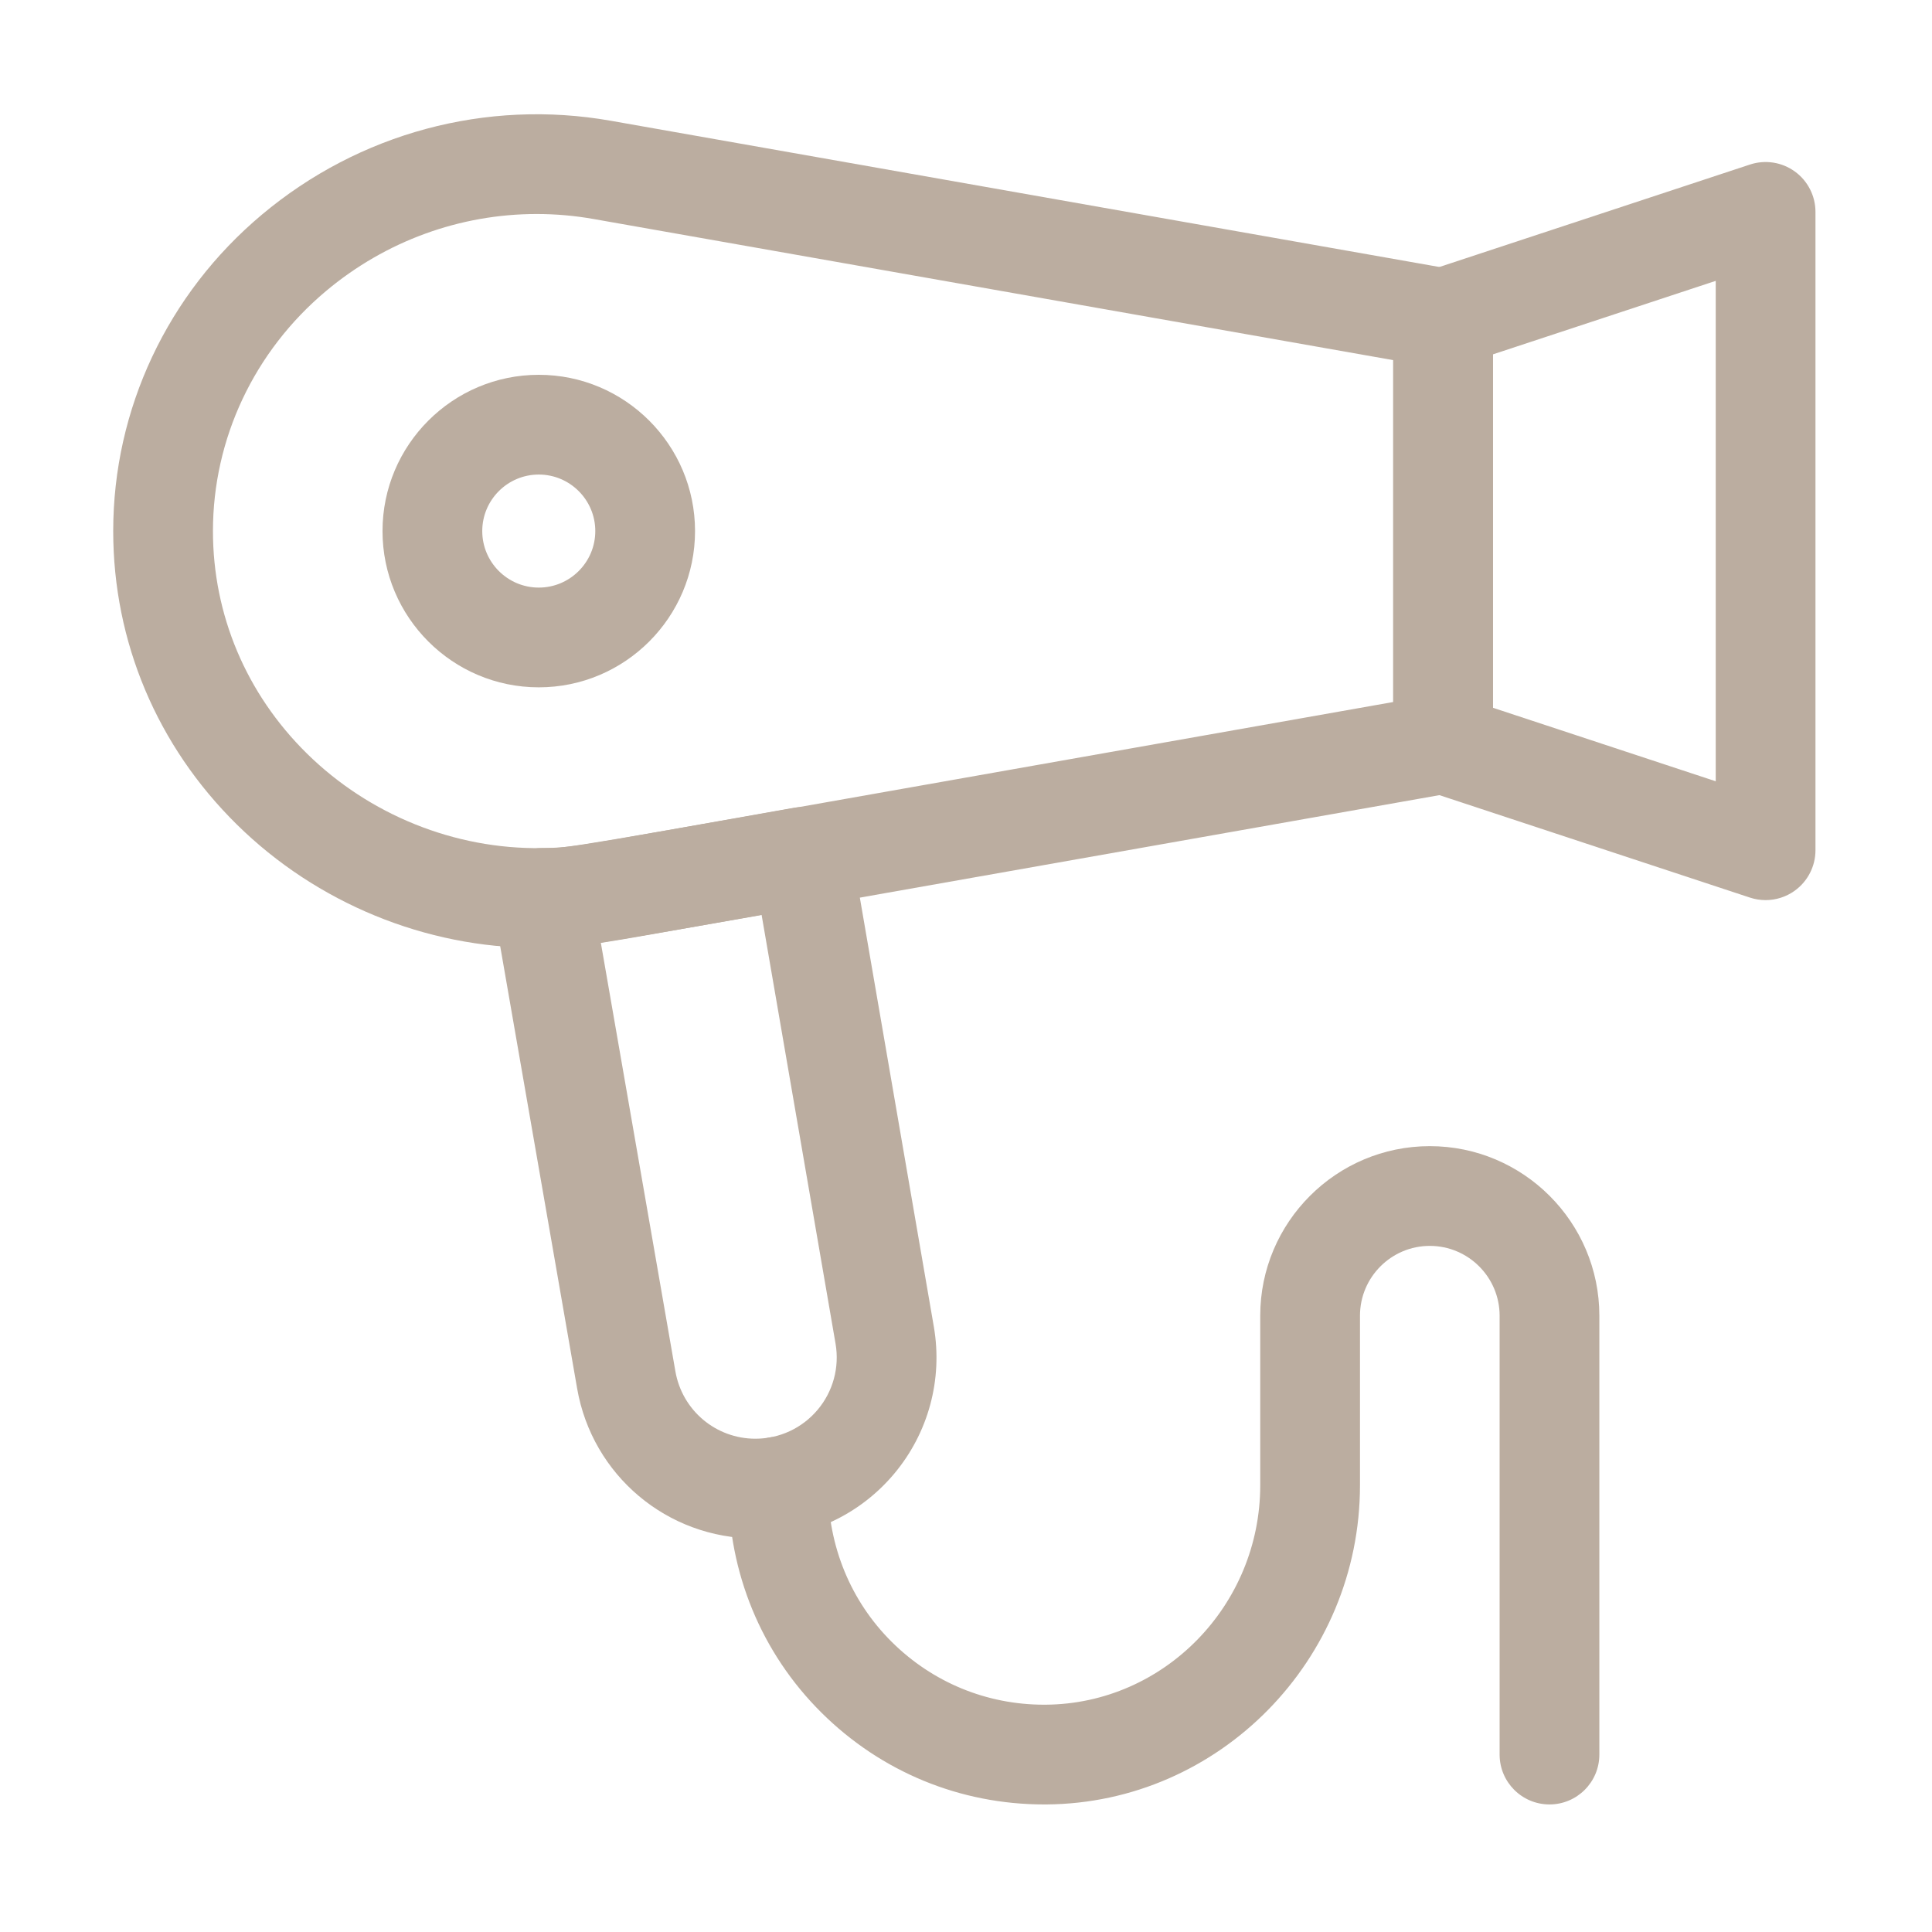
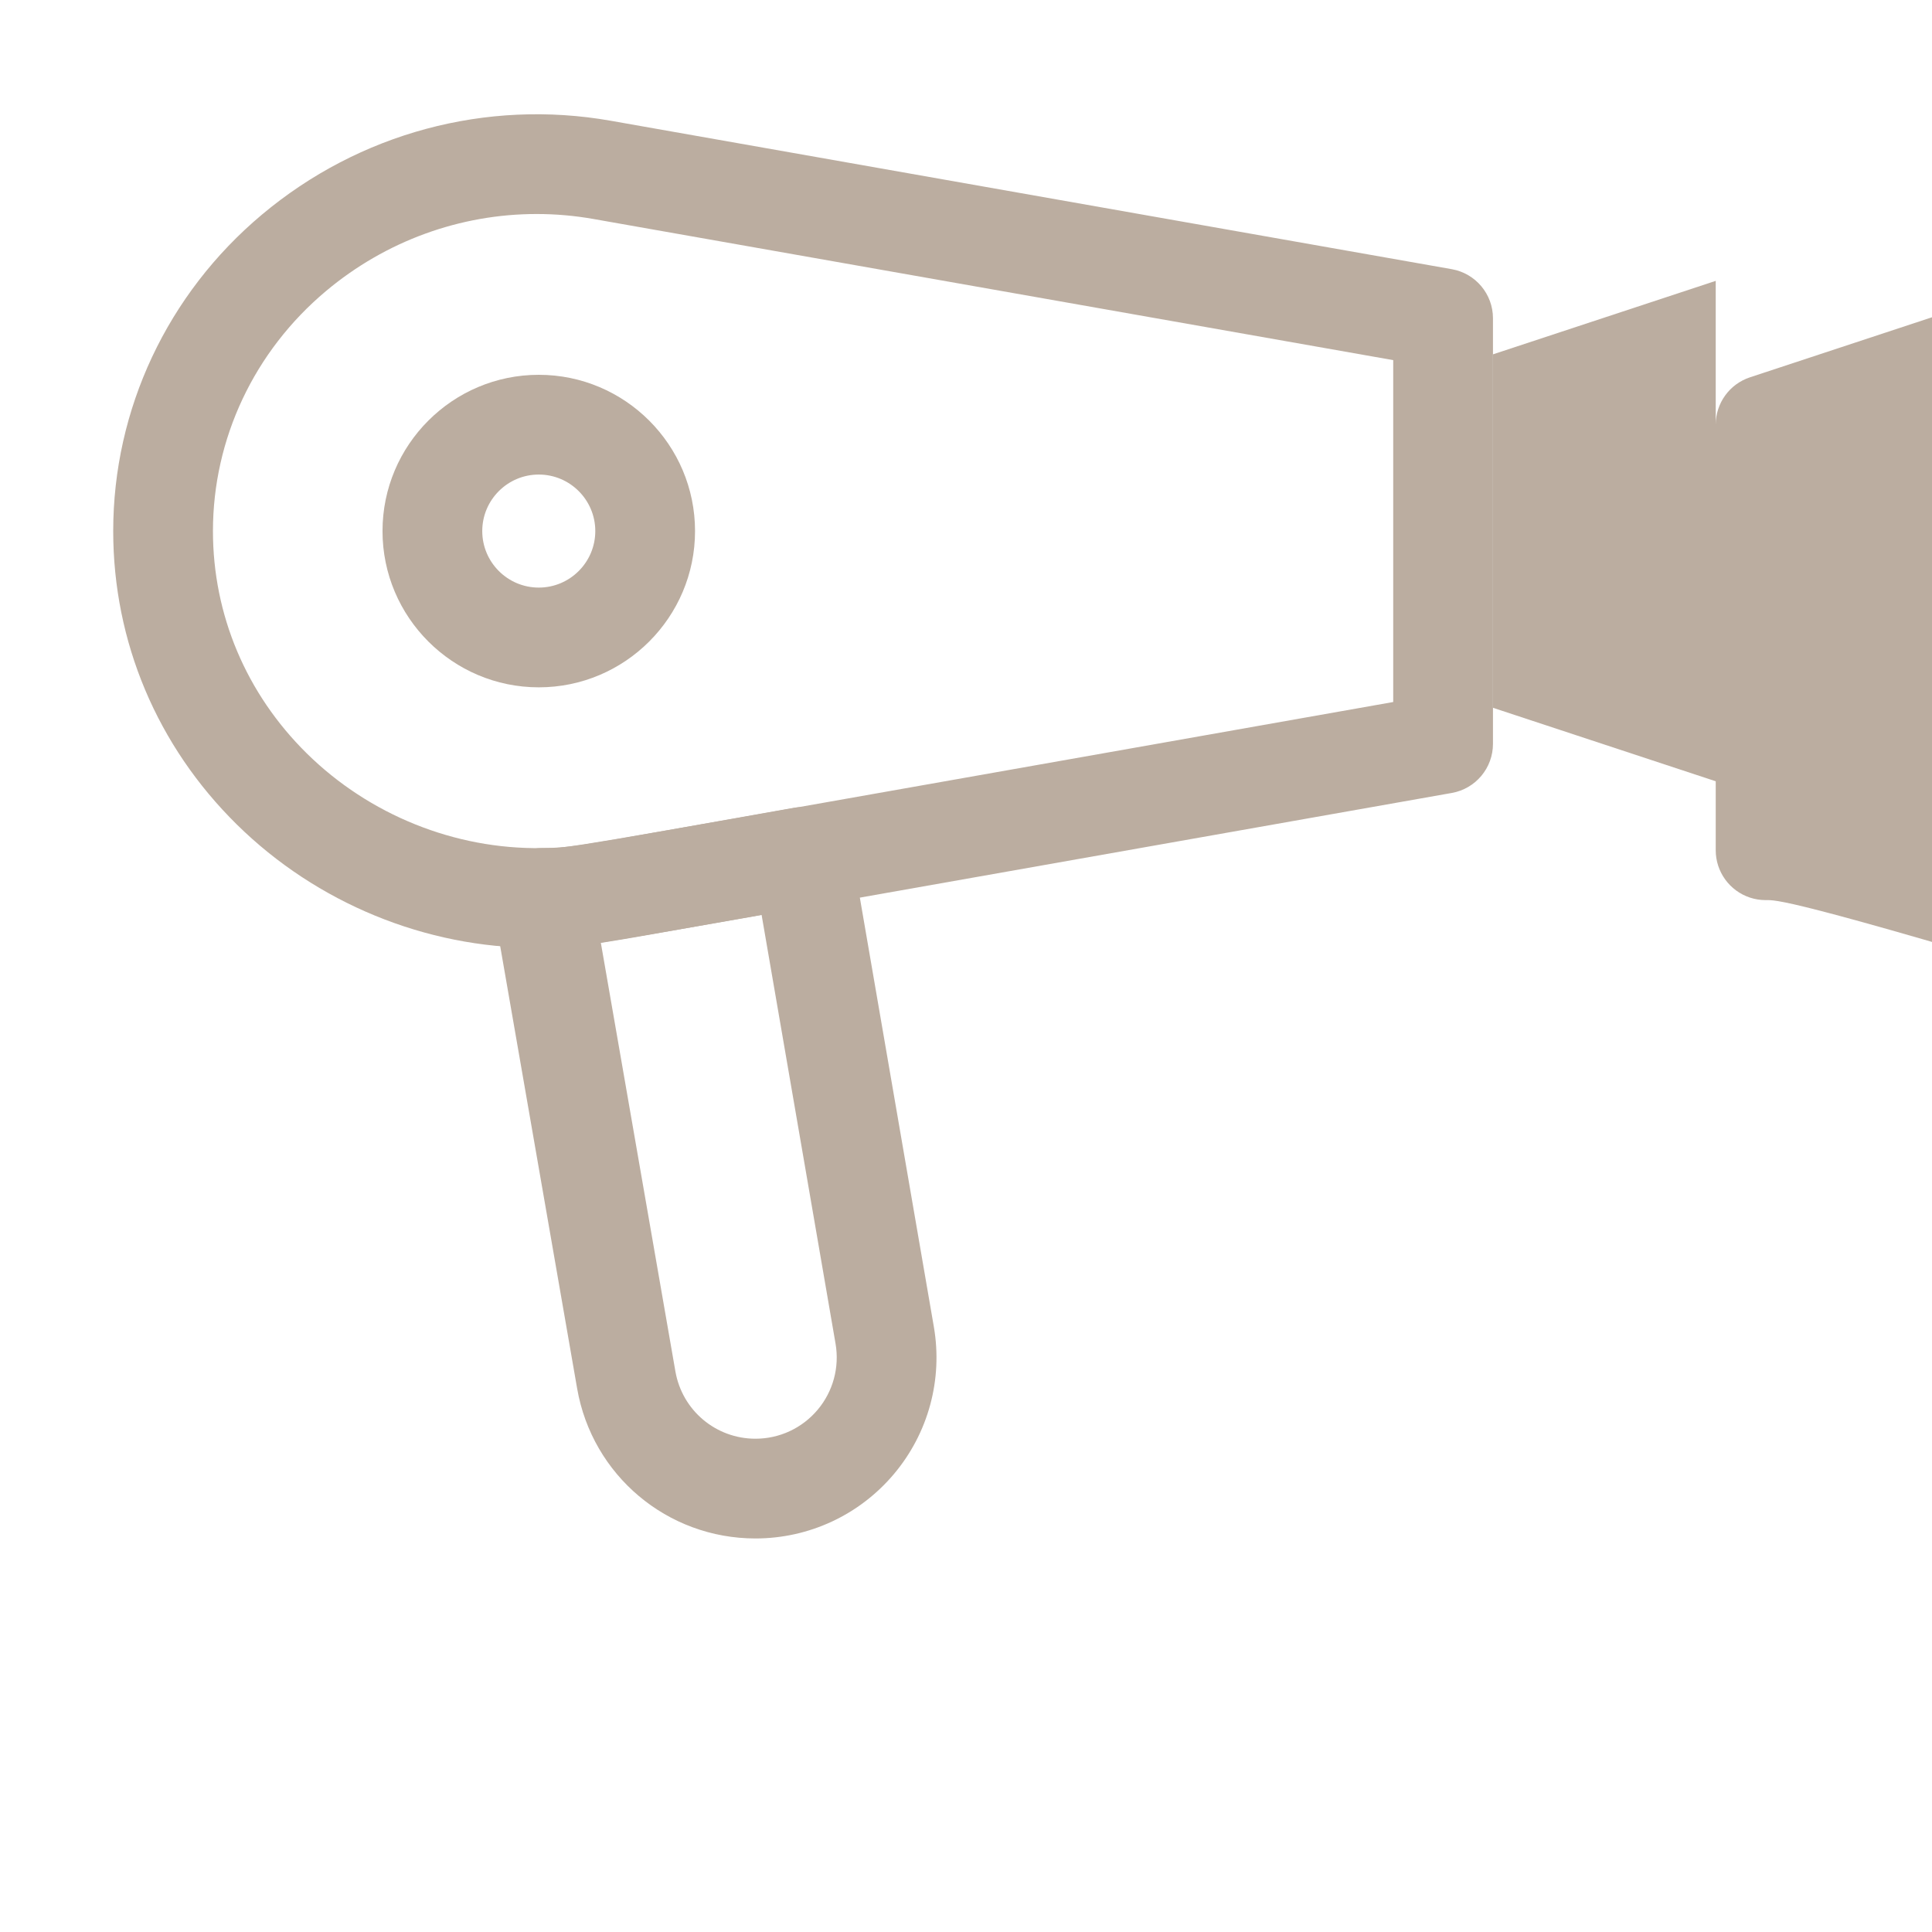
<svg xmlns="http://www.w3.org/2000/svg" version="1.1" id="Capa_1" x="0px" y="0px" width="581.102px" height="581.102px" viewBox="-34.413 -32.551 581.102 581.102" enable-background="new -34.413 -32.551 581.102 581.102" xml:space="preserve">
  <g>
    <g>
      <g>
        <path fill="#BBADA0" d="M127.061,252.546c-33.433,0-66.231-13.458-90.232-37.099c-23.982-23.624-37.19-54.97-37.19-88.264     c0-36.641,16.297-71.329,44.713-95.169C73.616,7.461,111.865-2.832,149.295,3.771l252.949,44.64     c7.167,1.265,12.394,7.493,12.394,14.772v128c0,7.278-5.227,13.507-12.394,14.771c-61.29,10.817-108.111,19.108-144.001,25.464     c-119.12,21.094-119.12,21.094-127.721,21.104c-0.479,0-0.991,0.001-1.583,0.009     C128.314,252.541,127.687,252.546,127.061,252.546z M127.012,31.818c-22.959,0-45.374,8.073-63.378,23.178     c-21.605,18.126-33.996,44.437-33.996,72.187c0,25.195,10.029,48.951,28.243,66.891c18.764,18.481,44.502,28.853,70.63,28.46     c0.754-0.01,1.387-0.011,1.976-0.012c5.872-0.007,8.162-0.393,122.525-20.645c33.436-5.921,76.355-13.521,131.624-23.279V75.767     L144.08,33.315C138.399,32.312,132.686,31.818,127.012,31.818z" />
      </g>
      <g>
        <path fill="#BBADA0" d="M127.638,174.183c-25.916,0-47-21.084-47-47s21.084-47,47-47s47,21.084,47,47     S153.554,174.183,127.638,174.183z M127.638,110.183c-9.374,0-17,7.626-17,17s7.626,17,17,17s17-7.626,17-17     S137.012,110.183,127.638,110.183z" />
      </g>
      <g>
-         <path fill="#BBADA0" d="M496.636,238.183c-1.576,0-3.162-0.249-4.697-0.755l-97-32c-6.148-2.028-10.301-7.771-10.301-14.245v-128     c0-6.474,4.152-12.217,10.301-14.245l97-32c4.568-1.507,9.589-0.731,13.487,2.09c3.901,2.82,6.212,7.341,6.212,12.155v192     c0,4.813-2.311,9.334-6.212,12.155C502.836,237.211,499.753,238.183,496.636,238.183z M414.638,180.336l67,22.103V51.926     l-67,22.103V180.336z" />
+         <path fill="#BBADA0" d="M496.636,238.183c-1.576,0-3.162-0.249-4.697-0.755c-6.148-2.028-10.301-7.771-10.301-14.245v-128     c0-6.474,4.152-12.217,10.301-14.245l97-32c4.568-1.507,9.589-0.731,13.487,2.09c3.901,2.82,6.212,7.341,6.212,12.155v192     c0,4.813-2.311,9.334-6.212,12.155C502.836,237.211,499.753,238.183,496.636,238.183z M414.638,180.336l67,22.103V51.926     l-67,22.103V180.336z" />
      </g>
      <g>
        <path fill="#BBADA0" d="M192.812,430.183c-26.533,0-49.09-18.973-53.637-45.112l-25.216-144.966     c-0.752-4.327,0.43-8.767,3.234-12.148c2.805-3.38,6.95-5.362,11.342-5.421c8.06-0.109,9.313-0.294,44.749-6.605     c8.324-1.483,18.479-3.291,30.988-5.499c3.927-0.69,7.97,0.207,11.232,2.5s5.478,5.792,6.155,9.723l24.804,143.835     c2.734,15.858-1.644,32.015-12.012,44.323C224.084,423.122,208.906,430.183,192.812,430.183L192.812,430.183z M146.313,251.043     l22.418,128.887c2.041,11.735,12.168,20.254,24.081,20.254c7.226,0,14.04-3.17,18.695-8.697     c4.654-5.525,6.62-12.778,5.393-19.898L194.656,242.6c-6.031,1.07-11.369,2.021-16.111,2.866     C162.332,248.352,152.838,250.043,146.313,251.043L146.313,251.043z" />
      </g>
      <g>
-         <path fill="#BBADA0" d="M279.633,510.185c-25.261,0.001-49.013-9.782-66.96-27.599c-18.078-17.944-28.035-42.092-28.035-67.993     c0-8.284,6.716-15,15-15s15,6.716,15,15c0,17.847,6.808,34.433,19.169,46.701c12.284,12.193,28.543,18.891,45.832,18.891     c0.166,0,0.331,0,0.498-0.002c35.564-0.266,64.501-29.873,64.501-65.999v-51c0-28.121,22.879-51,51-51c28.12,0,51,22.879,51,51     v131.999c0,8.284-6.717,15-15,15c-8.284,0-15-6.716-15-15V363.184c0-11.58-9.422-21-21-21c-11.579,0-21,9.42-21,21v51     c0,52.544-42.294,95.609-94.277,95.999C280.118,510.184,279.873,510.185,279.633,510.185z" />
-       </g>
+         </g>
    </g>
  </g>
</svg>